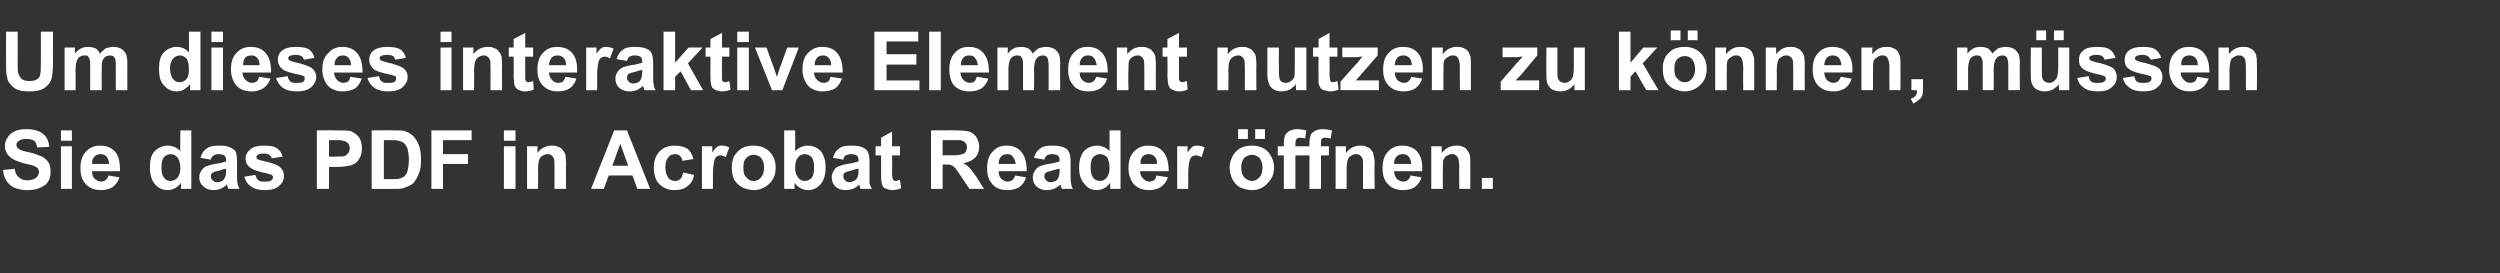
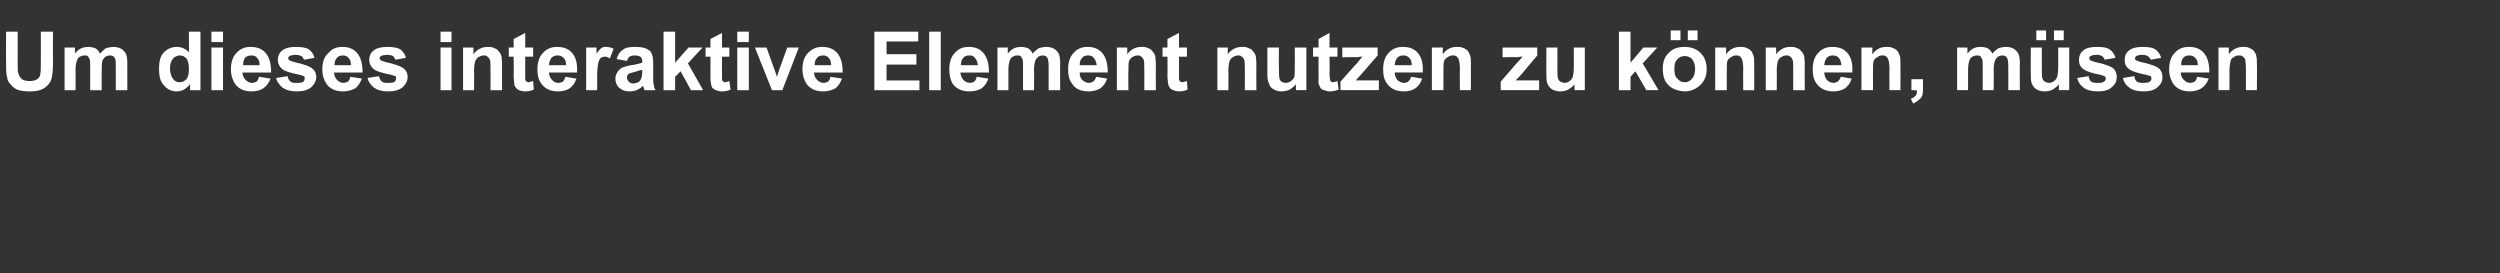
<svg xmlns="http://www.w3.org/2000/svg" version="1.1" width="410.3px" height="44.8px" viewBox="0 -5 410.3 44.8" style="top:-5px">
  <rect x="0" y="-5" width="410.3" height="44.8" fill="#333333" stroke="none" />
  <desc>Um dieses interaktive Element nutzen zu k nnen, m ssen Sie das PDF in Acrobat Reader ffnen.</desc>
  <defs />
  <g id="Polygon42909">
-     <path d="m.5 22.9c0 0 1.9-.2 1.9-.2c.1.6.3 1.1.7 1.4c.3.3.8.5 1.4.5c.6 0 1.1-.2 1.4-.4c.3-.3.5-.6.5-1c0-.2-.1-.4-.2-.6c-.1-.1-.4-.3-.7-.4c-.2-.1-.8-.2-1.6-.4c-1-.3-1.8-.6-2.2-1c-.6-.5-.9-1.1-.9-1.9c0-.5.2-1 .5-1.4c.2-.4.6-.7 1.2-1c.5-.2 1.1-.3 1.9-.3c1.2 0 2.1.3 2.7.8c.6.5.9 1.2 1 2.1c0 0-2 .1-2 .1c-.1-.5-.2-.8-.5-1.1c-.3-.2-.7-.3-1.3-.3c-.5 0-1 .1-1.3.4c-.2.1-.3.3-.3.6c0 .2.1.4.3.6c.2.2.8.4 1.8.6c.9.2 1.6.5 2.1.7c.4.2.8.6 1.1 1c.2.4.3.9.3 1.5c0 .6-.1 1.1-.4 1.6c-.3.5-.8.8-1.3 1c-.6.3-1.3.4-2.1.4c-1.2 0-2.2-.3-2.8-.8c-.7-.6-1.1-1.4-1.2-2.5zm9.5-4.8l0-1.7l1.8 0l0 1.7l-1.8 0zm0 7.9l0-7l1.8 0l0 7l-1.8 0zm7.8-2.2c0 0 1.8.3 1.8.3c-.2.7-.6 1.2-1.1 1.6c-.5.3-1.2.5-1.9.5c-1.2 0-2.1-.4-2.7-1.2c-.5-.6-.7-1.4-.7-2.4c0-1.2.3-2.1.9-2.7c.6-.7 1.4-1 2.3-1c1 0 1.9.3 2.5 1c.6.7.8 1.7.8 3.2c0 0-4.6 0-4.6 0c0 .5.1.9.4 1.2c.3.3.7.5 1.1.5c.3 0 .5-.1.7-.2c.2-.2.4-.4.5-.8zm.1-1.9c0-.5-.2-.9-.4-1.2c-.3-.3-.6-.4-1-.4c-.4 0-.7.1-1 .4c-.3.3-.4.7-.4 1.2c0 0 2.8 0 2.8 0zm13.5 4.1l-1.7 0c0 0-.02-1 0-1c-.3.4-.6.7-1 .9c-.4.2-.8.3-1.2.3c-.8 0-1.5-.3-2.1-1c-.5-.6-.8-1.5-.8-2.7c0-1.2.2-2.1.8-2.7c.6-.6 1.3-.9 2.1-.9c.8 0 1.5.3 2.1.9c-.05.05 0-3.4 0-3.4l1.8 0l0 9.6zm-4.9-3.6c0 .7.1 1.3.3 1.6c.3.5.7.7 1.2.7c.4 0 .8-.2 1.1-.5c.3-.4.5-.9.5-1.6c0-.8-.2-1.4-.5-1.8c-.3-.3-.6-.5-1.1-.5c-.4 0-.8.2-1.1.5c-.3.4-.4.9-.4 1.6zm8.1-1.2c0 0-1.7-.3-1.7-.3c.2-.7.5-1.2 1-1.5c.5-.4 1.2-.5 2.1-.5c.8 0 1.4.1 1.8.3c.4.2.7.4.9.7c.1.3.2.9.2 1.7c0 0 0 2.1 0 2.1c0 .6 0 1.1.1 1.4c0 .3.2.6.3.9c0 0-1.8 0-1.8 0c-.1-.1-.1-.3-.2-.5c0-.1 0-.2-.1-.2c-.3.3-.6.5-1 .7c-.3.1-.7.2-1.1.2c-.8 0-1.3-.2-1.7-.6c-.5-.4-.7-.9-.7-1.5c0-.4.1-.7.3-1c.2-.4.5-.6.8-.8c.4-.1.9-.3 1.5-.4c.9-.1 1.5-.3 1.8-.4c0 0 0-.2 0-.2c0-.4-.1-.6-.3-.8c-.1-.1-.5-.2-1-.2c-.3 0-.6.1-.7.2c-.2.1-.4.3-.5.7zm2.5 1.5c-.2 0-.6.1-1.1.3c-.5.1-.9.2-1 .3c-.3.1-.4.4-.4.6c0 .3.1.5.3.7c.2.2.4.3.7.3c.4 0 .7-.1 1-.3c.2-.2.3-.4.4-.7c.1-.1.1-.4.1-.9c0 0 0-.3 0-.3zm3 1.3c0 0 1.8-.3 1.8-.3c.1.4.3.7.5.9c.3.2.6.2 1 .2c.5 0 .9 0 1.1-.2c.2-.1.3-.3.3-.5c0-.2-.1-.3-.2-.4c-.1 0-.3-.1-.6-.2c-1.5-.3-2.4-.6-2.8-.9c-.6-.4-.9-.9-.9-1.6c0-.6.3-1.1.8-1.5c.4-.4 1.2-.6 2.2-.6c.9 0 1.7.1 2.1.4c.5.3.8.8 1 1.4c0 0-1.8.3-1.8.3c0-.2-.2-.4-.4-.6c-.2-.1-.5-.2-.9-.2c-.5 0-.8.1-1 .2c-.2.1-.2.2-.2.4c0 .1 0 .2.1.3c.2.1.8.3 1.8.5c1 .3 1.7.5 2 .9c.4.3.6.8.6 1.3c0 .7-.2 1.2-.8 1.7c-.5.5-1.3.7-2.4.7c-.9 0-1.7-.2-2.2-.6c-.6-.4-.9-.9-1.1-1.6zm11.9 2l0-9.6c0 0 3.14-.04 3.1 0c1.2 0 2 0 2.4.1c.5.2 1 .5 1.4 1c.3.4.5 1.1.5 1.8c0 .6-.1 1.1-.3 1.5c-.2.4-.5.8-.8 1c-.4.2-.7.4-1 .4c-.5.1-1.2.2-2.1.2c.03-.02-1.2 0-1.2 0l0 3.6l-2 0zm2-8l0 2.7c0 0 1.03.04 1 0c.8 0 1.3 0 1.6-.1c.2-.1.4-.3.6-.5c.1-.2.2-.5.2-.7c0-.4-.1-.7-.3-.9c-.2-.2-.5-.4-.8-.4c-.2-.1-.7-.1-1.4-.1c0 0-.9 0-.9 0zm7-1.6c0 0 3.57-.04 3.6 0c.8 0 1.4 0 1.8.1c.6.2 1.1.5 1.5.9c.4.5.7 1 .9 1.6c.2.6.3 1.4.3 2.3c0 .8-.1 1.5-.3 2c-.2.7-.6 1.3-1 1.8c-.4.3-.8.5-1.4.7c-.4.2-1 .2-1.7.2c-.02.03-3.7 0-3.7 0l0-9.6zm2 1.6l0 6.4c0 0 1.42 0 1.4 0c.6 0 1 0 1.2-.1c.3-.1.6-.2.8-.4c.2-.2.4-.5.5-.9c.1-.5.2-1 .2-1.8c0-.7-.1-1.3-.2-1.7c-.1-.4-.3-.7-.6-1c-.2-.2-.5-.3-.9-.4c-.2-.1-.8-.1-1.6-.1c.03 0-.8 0-.8 0zm7.8 8l0-9.6l6.6 0l0 1.6l-4.7 0l0 2.3l4.1 0l0 1.6l-4.1 0l0 4.1l-1.9 0zm11.9-7.9l0-1.7l1.9 0l0 1.7l-1.9 0zm0 7.9l0-7l1.9 0l0 7l-1.9 0zm10.2 0l-1.9 0c0 0 .01-3.54 0-3.5c0-.8 0-1.3-.1-1.5c-.1-.2-.2-.4-.4-.5c-.2-.2-.4-.2-.6-.2c-.4 0-.6.1-.9.3c-.3.1-.4.4-.5.6c-.1.3-.2.9-.2 1.7c.04-.04 0 3.1 0 3.1l-1.8 0l0-7l1.7 0c0 0 0 1.06 0 1.1c.6-.8 1.4-1.2 2.3-1.2c.4 0 .8 0 1.1.2c.4.1.6.3.8.6c.2.2.3.4.4.7c0 .3.1.7.1 1.3c-.03-.02 0 4.3 0 4.3zm13.8 0l-2.1 0l-.8-2.2l-3.9 0l-.8 2.2l-2.1 0l3.8-9.6l2.1 0l3.8 9.6zm-3.6-3.8l-1.3-3.6l-1.3 3.6l2.6 0zm10.7-1.1c0 0-1.8.3-1.8.3c0-.3-.2-.6-.4-.8c-.2-.2-.5-.3-.8-.3c-.5 0-.9.2-1.1.5c-.3.3-.5.9-.5 1.6c0 .8.2 1.4.5 1.8c.2.3.6.5 1.1.5c.3 0 .6-.1.8-.3c.3-.2.4-.6.5-1.1c0 0 1.8.4 1.8.4c-.1.8-.5 1.4-1 1.8c-.6.5-1.3.7-2.2.7c-1 0-1.8-.3-2.5-1c-.6-.6-.9-1.5-.9-2.7c0-1.1.3-2 1-2.7c.6-.6 1.4-.9 2.4-.9c.9 0 1.6.2 2.1.5c.5.4.8.9 1 1.7zm3.2 4.9l-1.8 0l0-7l1.7 0c0 0-.01 1.02 0 1c.3-.4.6-.8.8-.9c.2-.2.5-.2.8-.2c.4 0 .8.1 1.2.3c0 0-.6 1.6-.6 1.6c-.3-.2-.6-.3-.8-.3c-.3 0-.5.1-.7.2c-.2.2-.3.4-.4.8c-.1.4-.2 1.2-.2 2.4c.02-.03 0 2.1 0 2.1zm3.1-3.6c0-.6.1-1.2.4-1.8c.3-.5.8-1 1.3-1.3c.6-.3 1.2-.4 1.9-.4c1 0 1.9.3 2.6 1c.7.7 1 1.6 1 2.6c0 1.1-.3 1.9-1 2.6c-.7.7-1.6 1.1-2.6 1.1c-.6 0-1.3-.2-1.8-.4c-.6-.3-1.1-.8-1.4-1.3c-.3-.6-.4-1.3-.4-2.1zm1.9.1c0 .7.1 1.3.5 1.6c.3.4.7.6 1.2.6c.5 0 .9-.2 1.2-.6c.3-.3.5-.9.5-1.6c0-.7-.2-1.2-.5-1.6c-.3-.3-.7-.5-1.2-.5c-.5 0-.9.2-1.2.5c-.4.4-.5.9-.5 1.6zm6.7 3.5l0-9.6l1.8 0c0 0 .02 3.45 0 3.4c.6-.6 1.3-.9 2.1-.9c.8 0 1.5.3 2.1.9c.5.6.8 1.5.8 2.7c0 1.2-.3 2.1-.8 2.7c-.6.7-1.3 1-2.1 1c-.4 0-.8-.1-1.2-.3c-.4-.2-.7-.5-1-.9c-.01 0 0 1 0 1l-1.7 0zm1.8-3.6c0 .7.1 1.2.4 1.6c.3.5.7.7 1.2.7c.4 0 .8-.2 1.1-.5c.3-.4.4-.9.4-1.7c0-.8-.1-1.3-.4-1.7c-.3-.3-.7-.5-1.1-.5c-.5 0-.9.2-1.1.5c-.3.3-.5.9-.5 1.6zm7.9-1.2c0 0-1.7-.3-1.7-.3c.2-.7.5-1.2 1-1.5c.4-.4 1.1-.5 2-.5c.9 0 1.5.1 1.9.3c.4.2.7.4.8.7c.2.3.3.9.3 1.7c0 0 0 2.1 0 2.1c0 .6 0 1.1 0 1.4c.1.3.2.6.4.9c0 0-1.9 0-1.9 0c0-.1-.1-.3-.1-.5c-.1-.1-.1-.2-.1-.2c-.3.3-.6.5-1 .7c-.4.1-.8.2-1.2.2c-.7 0-1.3-.2-1.7-.6c-.4-.4-.6-.9-.6-1.5c0-.4.1-.7.3-1c.2-.4.4-.6.8-.8c.3-.1.8-.3 1.5-.4c.8-.1 1.4-.3 1.8-.4c0 0 0-.2 0-.2c0-.4-.1-.6-.3-.8c-.2-.1-.5-.2-1-.2c-.3 0-.6.1-.8.2c-.2.1-.3.3-.4.7zm2.5 1.5c-.3 0-.7.1-1.2.3c-.5.1-.8.2-1 .3c-.2.1-.3.4-.3.6c0 .3.1.5.3.7c.1.2.4.3.7.3c.3 0 .6-.1.9-.3c.3-.2.4-.4.5-.7c0-.1.1-.4.1-.9c0 0 0-.3 0-.3zm6.8-3.7l0 1.5l-1.3 0c0 0 .05 2.83 0 2.8c0 .6.1.9.1 1c0 .1.1.2.2.3c0 0 .1.1.3.1c.1 0 .4-.1.7-.2c0 0 .2 1.4.2 1.4c-.5.2-1 .3-1.5.3c-.3 0-.6-.1-.9-.2c-.3-.1-.5-.2-.6-.4c-.1-.2-.2-.4-.2-.7c-.1-.3-.1-.7-.1-1.3c-.01-.04 0-3.1 0-3.1l-.9 0l0-1.5l.9 0l0-1.4l1.8-1l0 2.4l1.3 0zm5.1 7l0-9.6c0 0 4.08-.04 4.1 0c1 0 1.8.1 2.2.2c.5.2.9.5 1.2 1c.2.4.4.9.4 1.5c0 .7-.2 1.3-.7 1.8c-.4.4-1 .7-1.9.9c.4.2.8.5 1.1.8c.2.3.6.8 1.1 1.5c-.02.04 1.2 1.9 1.2 1.9l-2.4 0c0 0-1.38-2.07-1.4-2.1c-.5-.7-.8-1.2-1-1.4c-.2-.2-.4-.3-.6-.4c-.2-.1-.5-.1-1-.1c.02-.01-.4 0-.4 0l0 4l-1.9 0zm1.9-5.5c0 0 1.47-.05 1.5 0c.9 0 1.5-.1 1.7-.2c.3 0 .4-.2.6-.4c.1-.2.2-.4.2-.7c0-.3-.1-.6-.3-.8c-.2-.2-.4-.3-.7-.4c-.2 0-.7 0-1.5 0c.05 0-1.5 0-1.5 0l0 2.5zm11.9 3.3c0 0 1.8.3 1.8.3c-.2.7-.6 1.2-1.1 1.6c-.5.3-1.2.5-1.9.5c-1.3 0-2.2-.4-2.7-1.2c-.5-.6-.7-1.4-.7-2.4c0-1.2.3-2.1.9-2.7c.6-.7 1.3-1 2.3-1c1 0 1.8.3 2.4 1c.6.7.9 1.7.9 3.2c0 0-4.6 0-4.6 0c0 .5.1.9.4 1.2c.3.3.6.5 1.1.5c.3 0 .5-.1.7-.2c.2-.2.4-.4.5-.8zm.1-1.9c-.1-.5-.2-.9-.5-1.2c-.2-.3-.5-.4-.9-.4c-.4 0-.8.1-1 .4c-.3.3-.4.7-.4 1.2c0 0 2.8 0 2.8 0zm4.7-.7c0 0-1.7-.3-1.7-.3c.2-.7.5-1.2 1-1.5c.4-.4 1.1-.5 2-.5c.9 0 1.5.1 1.9.3c.4.2.7.4.8.7c.2.3.3.9.3 1.7c0 0 0 2.1 0 2.1c0 .6 0 1.1.1 1.4c0 .3.1.6.3.9c0 0-1.8 0-1.8 0c-.1-.1-.1-.3-.2-.5c0-.1-.1-.2-.1-.2c-.3.3-.6.5-1 .7c-.4.1-.7.2-1.2.2c-.7 0-1.2-.2-1.7-.6c-.4-.4-.6-.9-.6-1.5c0-.4.1-.7.3-1c.2-.4.5-.6.8-.8c.3-.1.8-.3 1.5-.4c.8-.1 1.4-.3 1.8-.4c0 0 0-.2 0-.2c0-.4-.1-.6-.3-.8c-.2-.1-.5-.2-1-.2c-.3 0-.6.1-.8.2c-.1.1-.3.3-.4.7zm2.5 1.5c-.3 0-.6.1-1.2.3c-.5.1-.8.2-1 .3c-.2.1-.3.4-.3.6c0 .3.1.5.3.7c.2.2.4.3.7.3c.3 0 .7-.1 1-.3c.2-.2.3-.4.4-.7c0-.1.1-.4.1-.9c0 0 0-.3 0-.3zm10 3.3l-1.7 0c0 0 .02-1 0-1c-.3.4-.6.7-1 .9c-.4.2-.8.3-1.2.3c-.8 0-1.5-.3-2-1c-.6-.6-.9-1.5-.9-2.7c0-1.2.3-2.1.8-2.7c.6-.6 1.3-.9 2.2-.9c.7 0 1.4.3 2 .9c-.01.05 0-3.4 0-3.4l1.8 0l0 9.6zm-4.9-3.6c0 .7.1 1.3.3 1.6c.3.5.7.7 1.3.7c.4 0 .7-.2 1-.5c.3-.4.5-.9.5-1.6c0-.8-.2-1.4-.4-1.8c-.3-.3-.7-.5-1.2-.5c-.4 0-.8.2-1.1.5c-.3.4-.4.9-.4 1.6zm10.8 1.4c0 0 1.9.3 1.9.3c-.3.7-.6 1.2-1.2 1.6c-.5.3-1.1.5-1.9.5c-1.2 0-2.1-.4-2.7-1.2c-.4-.6-.7-1.4-.7-2.4c0-1.2.3-2.1.9-2.7c.6-.7 1.4-1 2.3-1c1.1 0 1.9.3 2.5 1c.6.7.9 1.7.9 3.2c0 0-4.7 0-4.7 0c0 .5.2.9.5 1.2c.3.3.6.5 1 .5c.3 0 .6-.1.8-.2c.2-.2.3-.4.4-.8zm.1-1.9c0-.5-.1-.9-.4-1.2c-.3-.3-.6-.4-1-.4c-.4 0-.7.1-1 .4c-.2.3-.4.7-.3 1.2c0 0 2.7 0 2.7 0zm5.1 4.1l-1.8 0l0-7l1.7 0c0 0 .01 1.02 0 1c.3-.4.6-.8.8-.9c.2-.2.5-.2.8-.2c.4 0 .8.1 1.2.3c0 0-.5 1.6-.5 1.6c-.4-.2-.6-.3-.9-.3c-.3 0-.5.1-.7.2c-.2.2-.3.4-.4.8c-.1.4-.2 1.2-.2 2.4c.04-.03 0 2.1 0 2.1zm6.8-3.6c0-.6.2-1.2.5-1.8c.3-.5.7-1 1.3-1.3c.5-.3 1.2-.4 1.9-.4c1 0 1.9.3 2.6 1c.6.7 1 1.6 1 2.6c0 1.1-.4 1.9-1.1 2.6c-.6.7-1.5 1.1-2.5 1.1c-.7 0-1.3-.2-1.9-.4c-.6-.3-1-.8-1.3-1.3c-.3-.6-.5-1.3-.5-2.1zm1.9.1c0 .7.2 1.3.5 1.6c.4.4.8.6 1.3.6c.4 0 .8-.2 1.2-.6c.3-.3.5-.9.5-1.6c0-.7-.2-1.2-.5-1.6c-.4-.3-.8-.5-1.2-.5c-.5 0-.9.2-1.3.5c-.3.4-.5.9-.5 1.6zm-.5-4.7l0-1.6l1.6 0l0 1.6l-1.6 0zm2.8 0l0-1.6l1.6 0l0 1.6l-1.6 0zm3.7 1.2l1 0c0 0 .04-.5 0-.5c0-.6.1-1 .2-1.3c.2-.3.4-.5.7-.7c.4-.2.8-.3 1.3-.3c.5 0 1 .1 1.5.2c0 0-.2 1.3-.2 1.3c-.3 0-.6-.1-.9-.1c-.2 0-.4.1-.5.2c-.1.1-.2.4-.2.7c-.01.03 0 .5 0 .5l2.3 0c0 0 .01-.5 0-.5c0-.6.1-1 .2-1.3c.1-.3.3-.5.7-.7c.3-.2.7-.3 1.3-.3c.5 0 1 .1 1.5.2c0 0-.2 1.3-.2 1.3c-.3 0-.6-.1-.9-.1c-.3 0-.5.1-.6.2c-.1.1-.1.4-.1.7c-.04.03 0 .5 0 .5l1.3 0l0 1.5l-1.3 0l0 5.5l-1.9 0l0-5.5l-2.3 0l0 5.5l-1.9 0l0-5.5l-1 0l0-1.5zm15.9 7l-1.9 0c0 0 0-3.54 0-3.5c0-.8 0-1.3-.1-1.5c-.1-.2-.2-.4-.4-.5c-.2-.2-.4-.2-.6-.2c-.4 0-.7.1-.9.3c-.3.1-.4.4-.5.6c-.1.3-.2.9-.2 1.7c.02-.04 0 3.1 0 3.1l-1.8 0l0-7l1.7 0c0 0-.01 1.06 0 1.1c.6-.8 1.4-1.2 2.3-1.2c.4 0 .8 0 1.1.2c.4.1.6.3.8.6c.2.2.3.4.3.7c.1.3.2.7.2 1.3c-.05-.02 0 4.3 0 4.3zm5.9-2.2c0 0 1.8.3 1.8.3c-.2.7-.6 1.2-1.1 1.6c-.5.3-1.1.5-1.9.5c-1.2 0-2.1-.4-2.7-1.2c-.5-.6-.7-1.4-.7-2.4c0-1.2.3-2.1.9-2.7c.6-.7 1.4-1 2.3-1c1 0 1.9.3 2.5 1c.6.7.9 1.7.8 3.2c0 0-4.6 0-4.6 0c0 .5.2.9.4 1.2c.3.3.7.5 1.1.5c.3 0 .5-.1.7-.2c.2-.2.4-.4.5-.8zm.1-1.9c0-.5-.2-.9-.4-1.2c-.3-.3-.6-.4-1-.4c-.4 0-.7.1-1 .4c-.3.3-.4.7-.4 1.2c0 0 2.8 0 2.8 0zm9.7 4.1l-1.8 0c0 0-.05-3.54 0-3.5c0-.8-.1-1.3-.2-1.5c0-.2-.2-.4-.4-.5c-.1-.2-.3-.2-.6-.2c-.3 0-.6.1-.9.3c-.2.1-.4.4-.5.6c-.1.3-.1.9-.1 1.7c-.02-.04 0 3.1 0 3.1l-1.9 0l0-7l1.7 0c0 0 .05 1.06 0 1.1c.7-.8 1.4-1.2 2.4-1.2c.4 0 .7 0 1.1.2c.3.1.6.3.7.6c.2.2.3.4.4.7c.1.3.1.7.1 1.3c.01-.02 0 4.3 0 4.3zm1.9 0l0-1.8l1.8 0l0 1.8l-1.8 0z" stroke="none" fill="#fff" />
-   </g>
+     </g>
  <g id="Polygon42908">
    <path d="m1 .2l1.9 0c0 0 .02 5.2 0 5.2c0 .8 0 1.4.1 1.6c.1.4.3.7.6 1c.3.2.7.3 1.3.3c.5 0 .9-.1 1.2-.3c.3-.2.5-.5.5-.8c.1-.4.1-.9.1-1.7c.02.01 0-5.3 0-5.3l2 0c0 0-.03 5.04 0 5c0 1.2-.1 2-.2 2.5c-.1.5-.3.9-.6 1.2c-.3.3-.6.6-1.1.8c-.5.2-1.1.3-1.9.3c-.9 0-1.6-.1-2.1-.3c-.4-.2-.8-.5-1.1-.9c-.3-.3-.5-.7-.5-1c-.2-.6-.2-1.4-.2-2.5c-.03.02 0-5.1 0-5.1zm9.6 2.6l1.7 0c0 0-.01.98 0 1c.6-.8 1.3-1.1 2.2-1.1c.4 0 .8.1 1.1.2c.4.2.6.5.8.9c.4-.4.7-.7 1-.9c.4-.1.8-.2 1.2-.2c.5 0 .9.1 1.3.3c.3.2.6.5.8.9c.1.3.2.8.2 1.5c-.02-.05 0 4.4 0 4.4l-1.9 0c0 0 .02-3.97 0-4c0-.7 0-1.1-.2-1.3c-.1-.3-.4-.4-.8-.4c-.2 0-.5.1-.7.2c-.2.2-.4.4-.5.7c-.1.3-.1.8-.1 1.5c-.04-.03 0 3.3 0 3.3l-1.9 0c0 0 .01-3.81 0-3.8c0-.7 0-1.1-.1-1.3c-.1-.2-.2-.4-.3-.5c-.1-.1-.3-.1-.6-.1c-.2 0-.5.1-.7.2c-.3.2-.4.4-.5.7c-.1.3-.2.8-.2 1.4c.03.03 0 3.4 0 3.4l-1.8 0l0-7zm22.3 7l-1.7 0c0 0-.03-1 0-1c-.3.4-.7.7-1 .9c-.4.2-.8.3-1.2.3c-.8 0-1.5-.3-2.1-1c-.6-.6-.8-1.5-.8-2.7c0-1.2.2-2.1.8-2.7c.6-.6 1.3-.9 2.1-.9c.8 0 1.5.3 2 .9c.04.05 0-3.4 0-3.4l1.9 0l0 9.6zm-5-3.6c0 .7.2 1.3.4 1.6c.3.5.7.7 1.2.7c.4 0 .8-.2 1.1-.5c.3-.4.4-.9.4-1.6c0-.8-.1-1.4-.4-1.8c-.3-.3-.6-.5-1.1-.5c-.4 0-.8.2-1.1.5c-.3.4-.5.9-.5 1.6zm6.8-4.3l0-1.7l1.9 0l0 1.7l-1.9 0zm0 7.9l0-7l1.9 0l0 7l-1.9 0zm7.8-2.2c0 0 1.9.3 1.9.3c-.3.7-.6 1.2-1.2 1.6c-.5.3-1.1.5-1.9.5c-1.2 0-2.1-.4-2.7-1.2c-.4-.6-.7-1.4-.7-2.4c0-1.2.3-2.1.9-2.7c.6-.7 1.4-1 2.3-1c1.1 0 1.9.3 2.5 1c.6.7.9 1.7.9 3.2c0 0-4.7 0-4.7 0c0 .5.2.9.5 1.2c.3.3.6.5 1 .5c.3 0 .6-.1.8-.2c.2-.2.3-.4.4-.8zm.1-1.9c0-.5-.1-.9-.4-1.2c-.2-.3-.6-.4-.9-.4c-.5 0-.8.1-1.1.4c-.2.3-.3.7-.3 1.2c0 0 2.7 0 2.7 0zm2.7 2.1c0 0 1.9-.3 1.9-.3c.1.4.2.7.5.9c.2.2.5.2 1 .2c.5 0 .8 0 1.1-.2c.1-.1.2-.3.2-.5c0-.2 0-.3-.1-.4c-.1 0-.3-.1-.6-.2c-1.5-.3-2.5-.6-2.9-.9c-.5-.4-.8-.9-.8-1.6c0-.6.2-1.1.7-1.5c.5-.4 1.2-.6 2.2-.6c1 0 1.7.1 2.2.4c.4.3.8.8.9 1.4c0 0-1.7.3-1.7.3c-.1-.2-.2-.4-.4-.6c-.3-.1-.6-.2-.9-.2c-.5 0-.9.1-1.1.2c-.1.1-.2.2-.2.4c0 .1.1.2.2.3c.2.1.7.3 1.7.5c1 .3 1.7.5 2.1.9c.4.3.6.8.6 1.3c0 .7-.3 1.2-.8 1.7c-.6.5-1.4.7-2.4.7c-1 0-1.7-.2-2.3-.6c-.5-.4-.9-.9-1.1-1.6zm12.2-.2c0 0 1.9.3 1.9.3c-.3.7-.6 1.2-1.1 1.6c-.6.3-1.2.5-2 .5c-1.2 0-2.1-.4-2.7-1.2c-.4-.6-.7-1.4-.7-2.4c0-1.2.3-2.1 1-2.7c.6-.7 1.3-1 2.3-1c1 0 1.8.3 2.4 1c.6.7.9 1.7.9 3.2c0 0-4.7 0-4.7 0c.1.5.2.9.5 1.2c.3.3.6.5 1.1.5c.2 0 .5-.1.7-.2c.2-.2.3-.4.4-.8zm.1-1.9c0-.5-.1-.9-.4-1.2c-.2-.3-.6-.4-.9-.4c-.4 0-.8.1-1 .4c-.3.3-.4.7-.4 1.2c0 0 2.7 0 2.7 0zm2.7 2.1c0 0 1.9-.3 1.9-.3c.1.4.2.7.5.9c.2.2.6.2 1 .2c.5 0 .8 0 1.1-.2c.1-.1.2-.3.2-.5c0-.2 0-.3-.1-.4c-.1 0-.3-.1-.6-.2c-1.5-.3-2.5-.6-2.9-.9c-.5-.4-.8-.9-.8-1.6c0-.6.2-1.1.7-1.5c.5-.4 1.2-.6 2.2-.6c1 0 1.7.1 2.2.4c.4.3.8.8.9 1.4c0 0-1.7.3-1.7.3c-.1-.2-.2-.4-.4-.6c-.2-.1-.5-.2-.9-.2c-.5 0-.9.1-1.1.2c-.1.1-.2.2-.2.4c0 .1.1.2.2.3c.2.1.7.3 1.7.5c1 .3 1.7.5 2.1.9c.4.3.6.8.6 1.3c0 .7-.3 1.2-.8 1.7c-.6.5-1.4.7-2.4.7c-1 0-1.7-.2-2.3-.6c-.5-.4-.9-.9-1.1-1.6zm12-5.9l0-1.7l1.8 0l0 1.7l-1.8 0zm0 7.9l0-7l1.8 0l0 7l-1.8 0zm10.1 0l-1.9 0c0 0 .02-3.54 0-3.5c0-.8 0-1.3-.1-1.5c-.1-.2-.2-.4-.4-.5c-.2-.2-.4-.2-.6-.2c-.3 0-.6.1-.9.3c-.2.1-.4.4-.5.6c-.1.3-.2.9-.2 1.7c.04-.04 0 3.1 0 3.1l-1.8 0l0-7l1.7 0c0 0 .01 1.06 0 1.1c.6-.8 1.4-1.2 2.3-1.2c.4 0 .8 0 1.1.2c.4.1.6.3.8.6c.2.2.3.4.4.7c0 .3.1.7.1 1.3c-.03-.02 0 4.3 0 4.3zm5.1-7l0 1.5l-1.3 0c0 0-.01 2.83 0 2.8c0 .6 0 .9 0 1c.1.1.1.2.2.3c.1 0 .2.1.3.1c.2 0 .4-.1.8-.2c0 0 .1 1.4.1 1.4c-.4.2-.9.3-1.5.3c-.3 0-.6-.1-.9-.2c-.2-.1-.4-.2-.5-.4c-.2-.2-.3-.4-.3-.7c0-.3-.1-.7-.1-1.3c.04-.04 0-3.1 0-3.1l-.8 0l0-1.5l.8 0l0-1.4l1.9-1l0 2.4l1.3 0zm5.3 4.8c0 0 1.8.3 1.8.3c-.2.7-.6 1.2-1.1 1.6c-.5.3-1.1.5-1.9.5c-1.2 0-2.1-.4-2.7-1.2c-.5-.6-.7-1.4-.7-2.4c0-1.2.3-2.1.9-2.7c.6-.7 1.4-1 2.3-1c1.1 0 1.9.3 2.5 1c.6.7.9 1.7.8 3.2c0 0-4.6 0-4.6 0c0 .5.2.9.5 1.2c.2.3.6.5 1 .5c.3 0 .6-.1.8-.2c.1-.2.3-.4.4-.8zm.1-1.9c0-.5-.1-.9-.4-1.2c-.3-.3-.6-.4-1-.4c-.4 0-.7.1-1 .4c-.2.3-.4.7-.4 1.2c0 0 2.8 0 2.8 0zm5.1 4.1l-1.8 0l0-7l1.7 0c0 0-.01 1.02 0 1c.3-.4.6-.8.8-.9c.2-.2.5-.2.8-.2c.4 0 .8.1 1.2.3c0 0-.6 1.6-.6 1.6c-.3-.2-.6-.3-.8-.3c-.3 0-.5.1-.7.2c-.2.2-.3.4-.4.8c-.1.4-.2 1.2-.2 2.4c.03-.03 0 2.1 0 2.1zm4.9-4.8c0 0-1.7-.3-1.7-.3c.2-.7.5-1.2 1-1.5c.4-.4 1.1-.5 2-.5c.9 0 1.5.1 1.9.3c.4.2.7.4.8.7c.2.3.3.9.3 1.7c0 0 0 2.1 0 2.1c0 .6 0 1.1.1 1.4c0 .3.1.6.3.9c0 0-1.8 0-1.8 0c-.1-.1-.1-.3-.2-.5c0-.1-.1-.2-.1-.2c-.3.3-.6.5-1 .7c-.4.1-.7.2-1.2.2c-.7 0-1.2-.2-1.7-.6c-.4-.4-.6-.9-.6-1.5c0-.4.1-.7.3-1c.2-.4.5-.6.8-.8c.3-.1.8-.3 1.5-.4c.8-.1 1.4-.3 1.8-.4c0 0 0-.2 0-.2c0-.4-.1-.6-.3-.8c-.2-.1-.5-.2-1-.2c-.3 0-.6.1-.8.2c-.1.1-.3.3-.4.7zm2.5 1.5c-.3 0-.6.1-1.2.3c-.5.1-.8.2-1 .3c-.2.1-.3.4-.3.6c0 .3.1.5.3.7c.2.2.4.3.7.3c.3 0 .7-.1 1-.3c.2-.2.3-.4.4-.7c0-.1.1-.4.1-.9c0 0 0-.3 0-.3zm3.5 3.3l0-9.6l1.9 0l0 5.1l2.2-2.5l2.3 0l-2.4 2.6l2.5 4.4l-2 0l-1.7-3.1l-.9.9l0 2.2l-1.9 0zm10.8-7l0 1.5l-1.2 0c0 0-.03 2.83 0 2.8c0 .6 0 .9 0 1c0 .1.1.2.2.3c.1 0 .2.1.3.1c.2 0 .4-.1.7-.2c0 0 .2 1.4.2 1.4c-.4.2-.9.3-1.5.3c-.3 0-.6-.1-.9-.2c-.2-.1-.4-.2-.6-.4c-.1-.2-.2-.4-.2-.7c-.1-.3-.1-.7-.1-1.3c.01-.04 0-3.1 0-3.1l-.8 0l0-1.5l.8 0l0-1.4l1.9-1l0 2.4l1.2 0zm1.3-.9l0-1.7l1.9 0l0 1.7l-1.9 0zm0 7.9l0-7l1.9 0l0 7l-1.9 0zm5.7 0l-2.8-7l1.9 0l1.3 3.6c0 0 .42 1.19.4 1.2c.1-.3.2-.5.2-.6c.1-.2.1-.4.2-.6c.01 0 1.3-3.6 1.3-3.6l1.9 0l-2.7 7l-1.7 0zm9.6-2.2c0 0 1.9.3 1.9.3c-.3.7-.6 1.2-1.1 1.6c-.6.3-1.2.5-2 .5c-1.2 0-2.1-.4-2.7-1.2c-.4-.6-.7-1.4-.7-2.4c0-1.2.3-2.1.9-2.7c.7-.7 1.4-1 2.3-1c1.1 0 1.9.3 2.5 1c.6.7.9 1.7.9 3.2c0 0-4.7 0-4.7 0c0 .5.2.9.5 1.2c.3.3.6.5 1.1.5c.2 0 .5-.1.7-.2c.2-.2.3-.4.4-.8zm.1-1.9c0-.5-.1-.9-.4-1.2c-.2-.3-.6-.4-.9-.4c-.4 0-.8.1-1 .4c-.3.3-.4.7-.4 1.2c0 0 2.7 0 2.7 0zm7.1 4.1l0-9.6l7.2 0l0 1.6l-5.2 0l0 2.1l4.9 0l0 1.7l-4.9 0l0 2.6l5.4 0l0 1.6l-7.4 0zm9 0l0-9.6l1.9 0l0 9.6l-1.9 0zm7.8-2.2c0 0 1.9.3 1.9.3c-.2.7-.6 1.2-1.1 1.6c-.5.3-1.2.5-2 .5c-1.2 0-2.1-.4-2.7-1.2c-.4-.6-.6-1.4-.6-2.4c0-1.2.3-2.1.9-2.7c.6-.7 1.3-1 2.3-1c1 0 1.8.3 2.4 1c.6.7.9 1.7.9 3.2c0 0-4.7 0-4.7 0c.1.5.2.9.5 1.2c.3.3.6.5 1.1.5c.3 0 .5-.1.7-.2c.2-.2.3-.4.4-.8zm.2-1.9c-.1-.5-.2-.9-.5-1.2c-.2-.3-.5-.4-.9-.4c-.4 0-.8.1-1 .4c-.3.3-.4.7-.4 1.2c0 0 2.8 0 2.8 0zm3.2-2.9l1.7 0c0 0-.03.98 0 1c.6-.8 1.3-1.1 2.2-1.1c.4 0 .8.1 1.1.2c.3.2.6.5.8.9c.3-.4.7-.7 1-.9c.4-.1.8-.2 1.2-.2c.5 0 .9.1 1.3.3c.3.2.6.5.8.9c.1.3.2.8.2 1.5c-.04-.05 0 4.4 0 4.4l-1.9 0c0 0 .01-3.97 0-4c0-.7-.1-1.1-.2-1.3c-.2-.3-.4-.4-.8-.4c-.2 0-.5.1-.7.2c-.2.2-.4.4-.5.7c-.1.3-.2.8-.2 1.5c.05-.03 0 3.3 0 3.3l-1.8 0c0 0-.01-3.81 0-3.8c0-.7 0-1.1-.1-1.3c-.1-.2-.2-.4-.3-.5c-.2-.1-.3-.1-.6-.1c-.3 0-.5.1-.7.2c-.3.2-.4.4-.5.7c-.1.3-.2.8-.2 1.4c.01.03 0 3.4 0 3.4l-1.8 0l0-7zm16.2 4.8c0 0 1.8.3 1.8.3c-.2.7-.6 1.2-1.1 1.6c-.5.3-1.2.5-1.9.5c-1.3 0-2.2-.4-2.7-1.2c-.5-.6-.7-1.4-.7-2.4c0-1.2.3-2.1.9-2.7c.6-.7 1.3-1 2.3-1c1 0 1.8.3 2.4 1c.6.7.9 1.7.9 3.2c0 0-4.6 0-4.6 0c0 .5.1.9.4 1.2c.3.3.7.5 1.1.5c.3 0 .5-.1.7-.2c.2-.2.4-.4.5-.8zm.1-1.9c-.1-.5-.2-.9-.5-1.2c-.2-.3-.5-.4-.9-.4c-.4 0-.8.1-1 .4c-.3.3-.4.7-.4 1.2c0 0 2.8 0 2.8 0zm9.7 4.1l-1.9 0c0 0 .03-3.54 0-3.5c0-.8 0-1.3-.1-1.5c-.1-.2-.2-.4-.4-.5c-.2-.2-.4-.2-.6-.2c-.3 0-.6.1-.9.3c-.2.1-.4.4-.5.6c-.1.3-.1.9-.1 1.7c-.05-.04 0 3.1 0 3.1l-1.9 0l0-7l1.7 0c0 0 .02 1.06 0 1.1c.6-.8 1.4-1.2 2.3-1.2c.4 0 .8 0 1.1.2c.4.1.6.3.8.6c.2.2.3.4.4.7c0 .3.1.7.1 1.3c-.02-.02 0 4.3 0 4.3zm5.1-7l0 1.5l-1.3 0c0 0 0 2.83 0 2.8c0 .6 0 .9 0 1c.1.1.1.2.2.3c.1 0 .2.1.3.1c.2 0 .4-.1.8-.2c0 0 .1 1.4.1 1.4c-.4.2-.9.3-1.4.3c-.4 0-.7-.1-.9-.2c-.3-.1-.5-.2-.6-.4c-.2-.2-.2-.4-.3-.7c0-.3-.1-.7-.1-1.3c.04-.04 0-3.1 0-3.1l-.8 0l0-1.5l.8 0l0-1.4l1.9-1l0 2.4l1.3 0zm11.4 7l-1.9 0c0 0 .02-3.54 0-3.5c0-.8 0-1.3-.1-1.5c-.1-.2-.2-.4-.4-.5c-.2-.2-.4-.2-.6-.2c-.3 0-.6.1-.9.3c-.2.1-.4.4-.5.6c-.1.3-.2.9-.2 1.7c.04-.04 0 3.1 0 3.1l-1.8 0l0-7l1.7 0c0 0 .01 1.06 0 1.1c.6-.8 1.4-1.2 2.3-1.2c.4 0 .8 0 1.1.2c.4.1.6.3.8.6c.2.2.3.4.4.7c0 .3.1.7.1 1.3c-.03-.02 0 4.3 0 4.3zm6.5 0c0 0-.04-1.02 0-1c-.3.4-.6.6-1 .9c-.5.2-.9.3-1.4.3c-.4 0-.9-.1-1.2-.3c-.4-.2-.7-.5-.8-.9c-.2-.4-.3-.9-.3-1.5c.01-.04 0-4.5 0-4.5l1.9 0c0 0-.04 3.24 0 3.2c0 1 0 1.6.1 1.9c0 .2.2.4.3.5c.2.1.4.2.7.2c.3 0 .6-.1.9-.3c.2-.2.4-.4.5-.6c.1-.3.1-.9.1-1.9c.03-.02 0-3 0-3l1.9 0l0 7l-1.7 0zm6.8-7l0 1.5l-1.3 0c0 0 .04 2.83 0 2.8c0 .6.1.9.1 1c0 .1.1.2.1.3c.1 0 .2.1.4.1c.1 0 .4-.1.7-.2c0 0 .2 1.4.2 1.4c-.5.2-1 .3-1.5.3c-.3 0-.6-.1-.9-.2c-.3-.1-.5-.2-.6-.4c-.1-.2-.2-.4-.3-.7c0-.3 0-.7 0-1.3c-.02-.04 0-3.1 0-3.1l-.9 0l0-1.5l.9 0l0-1.4l1.8-1l0 2.4l1.3 0zm.5 7l0-1.4c0 0 2.67-3.03 2.7-3c.4-.5.7-.9.9-1.1c-.2 0-.5 0-.8.1c-.02-.05-2.5 0-2.5 0l0-1.6l5.8 0l0 1.3l-2.7 3.1c0 0-.93 1.05-.9 1c.5 0 .8 0 .9 0c.03 0 2.9 0 2.9 0l0 1.6l-6.3 0zm11.6-2.2c0 0 1.8.3 1.8.3c-.2.7-.6 1.2-1.1 1.6c-.5.3-1.1.5-1.9.5c-1.2 0-2.1-.4-2.7-1.2c-.5-.6-.7-1.4-.7-2.4c0-1.2.3-2.1.9-2.7c.6-.7 1.4-1 2.3-1c1.1 0 1.9.3 2.5 1c.6.7.9 1.7.8 3.2c0 0-4.6 0-4.6 0c0 .5.2.9.4 1.2c.3.3.7.5 1.1.5c.3 0 .6-.1.7-.2c.2-.2.4-.4.5-.8zm.1-1.9c0-.5-.1-.9-.4-1.2c-.3-.3-.6-.4-1-.4c-.4 0-.7.1-1 .4c-.2.3-.4.7-.4 1.2c0 0 2.8 0 2.8 0zm9.7 4.1l-1.8 0c0 0-.03-3.54 0-3.5c0-.8-.1-1.3-.2-1.5c0-.2-.2-.4-.3-.5c-.2-.2-.4-.2-.7-.2c-.3 0-.6.1-.8.3c-.3.1-.5.4-.6.6c-.1.3-.1.9-.1 1.7c-.01-.04 0 3.1 0 3.1l-1.9 0l0-7l1.8 0c0 0-.04 1.06 0 1.1c.6-.8 1.3-1.2 2.3-1.2c.4 0 .7 0 1.1.2c.3.1.6.3.8.6c.1.2.2.4.3.7c.1.3.1.7.1 1.3c.02-.02 0 4.3 0 4.3zm4.9 0l0-1.4c0 0 2.63-3.03 2.6-3c.5-.5.8-.9 1-1.1c-.2 0-.5 0-.9.1c.03-.05-2.4 0-2.4 0l0-1.6l5.7 0l0 1.3l-2.6 3.1c0 0-.97 1.05-1 1c.5 0 .9 0 1 0c-.02 0 2.9 0 2.9 0l0 1.6l-6.3 0zm12.1 0c0 0 .01-1.02 0-1c-.2.4-.6.6-1 .9c-.4.2-.9.3-1.3.3c-.5 0-.9-.1-1.3-.3c-.4-.2-.6-.5-.8-.9c-.2-.4-.2-.9-.2-1.5c-.04-.04 0-4.5 0-4.5l1.8 0c0 0 .01 3.24 0 3.2c0 1 0 1.6.1 1.9c.1.2.2.4.4.5c.2.1.4.2.7.2c.3 0 .6-.1.8-.3c.3-.2.4-.4.5-.6c.1-.3.2-.9.2-1.9c-.03-.02 0-3 0-3l1.8 0l0 7l-1.7 0zm7.3 0l0-9.6l1.9 0l0 5.1l2.1-2.5l2.3 0l-2.4 2.6l2.6 4.4l-2 0l-1.8-3.1l-.8.9l0 2.2l-1.9 0zm7.2-3.6c0-.6.1-1.2.4-1.8c.3-.5.8-1 1.3-1.3c.6-.3 1.2-.4 1.9-.4c1 0 1.9.3 2.6 1c.7.7 1 1.6 1 2.6c0 1.1-.3 1.9-1 2.6c-.7.7-1.6 1.1-2.6 1.1c-.6 0-1.3-.2-1.8-.4c-.6-.3-1.1-.8-1.4-1.3c-.3-.6-.4-1.3-.4-2.1zm1.9.1c0 .7.1 1.3.5 1.6c.3.4.7.6 1.2.6c.5 0 .9-.2 1.2-.6c.3-.3.5-.9.5-1.6c0-.7-.2-1.2-.5-1.6c-.3-.3-.7-.5-1.2-.5c-.5 0-.9.2-1.2.5c-.4.4-.5.9-.5 1.6zm-.6-4.7l0-1.6l1.6 0l0 1.6l-1.6 0zm2.8 0l0-1.6l1.6 0l0 1.6l-1.6 0zm10.9 8.2l-1.8 0c0 0-.04-3.54 0-3.5c0-.8-.1-1.3-.2-1.5c0-.2-.2-.4-.3-.5c-.2-.2-.4-.2-.7-.2c-.3 0-.6.1-.8.3c-.3.1-.5.4-.6.6c-.1.3-.1.9-.1 1.7c-.01-.04 0 3.1 0 3.1l-1.9 0l0-7l1.8 0c0 0-.04 1.06 0 1.1c.6-.8 1.3-1.2 2.3-1.2c.4 0 .7 0 1.1.2c.3.1.6.3.8.6c.1.2.2.4.3.7c.1.3.1.7.1 1.3c.02-.02 0 4.3 0 4.3zm8.3 0l-1.9 0c0 0 .01-3.54 0-3.5c0-.8 0-1.3-.1-1.5c-.1-.2-.2-.4-.4-.5c-.2-.2-.4-.2-.6-.2c-.4 0-.6.1-.9.3c-.3.1-.4.4-.5.6c-.1.3-.2.9-.2 1.7c.03-.04 0 3.1 0 3.1l-1.8 0l0-7l1.7 0c0 0 0 1.06 0 1.1c.6-.8 1.4-1.2 2.3-1.2c.4 0 .8 0 1.1.2c.4.1.6.3.8.6c.2.2.3.4.4.7c0 .3.1.7.1 1.3c-.04-.02 0 4.3 0 4.3zm5.9-2.2c0 0 1.8.3 1.8.3c-.2.7-.6 1.2-1.1 1.6c-.5.3-1.1.5-1.9.5c-1.2 0-2.1-.4-2.7-1.2c-.5-.6-.7-1.4-.7-2.4c0-1.2.3-2.1.9-2.7c.6-.7 1.4-1 2.3-1c1.1 0 1.9.3 2.5 1c.6.7.9 1.7.8 3.2c0 0-4.6 0-4.6 0c0 .5.2.9.4 1.2c.3.3.7.5 1.1.5c.3 0 .5-.1.7-.2c.2-.2.4-.4.5-.8zm.1-1.9c0-.5-.2-.9-.4-1.2c-.3-.3-.6-.4-1-.4c-.4 0-.7.1-1 .4c-.2.3-.4.7-.4 1.2c0 0 2.8 0 2.8 0zm9.7 4.1l-1.8 0c0 0-.04-3.54 0-3.5c0-.8-.1-1.3-.2-1.5c0-.2-.2-.4-.3-.5c-.2-.2-.4-.2-.7-.2c-.3 0-.6.1-.8.3c-.3.1-.5.4-.6.6c-.1.3-.1.9-.1 1.7c-.01-.04 0 3.1 0 3.1l-1.9 0l0-7l1.8 0c0 0-.04 1.06 0 1.1c.6-.8 1.3-1.2 2.3-1.2c.4 0 .7 0 1.1.2c.3.1.6.3.8.6c.1.2.2.4.3.7c.1.3.1.7.1 1.3c.02-.02 0 4.3 0 4.3zm1.8-1.8l1.9 0c0 0 0 1.3 0 1.3c0 .5 0 1-.1 1.3c-.1.3-.3.6-.6.8c-.2.2-.5.4-.9.6c0 0-.4-.8-.4-.8c.4-.1.6-.3.8-.5c.2-.2.2-.5.2-.9c.05.03-.9 0-.9 0l0-1.8zm7.5-5.2l1.7 0c0 0-.03.98 0 1c.6-.8 1.3-1.1 2.1-1.1c.5 0 .9.1 1.2.2c.3.2.6.5.8.9c.3-.4.7-.7 1-.9c.4-.1.8-.2 1.2-.2c.5 0 .9.1 1.3.3c.3.2.6.5.8.9c.1.3.2.8.2 1.5c-.04-.05 0 4.4 0 4.4l-1.9 0c0 0 0-3.97 0-4c0-.7-.1-1.1-.2-1.3c-.2-.3-.4-.4-.8-.4c-.2 0-.5.1-.7.2c-.2.2-.4.4-.5.7c-.1.3-.2.8-.2 1.5c.04-.03 0 3.3 0 3.3l-1.8 0c0 0-.01-3.81 0-3.8c0-.7 0-1.1-.1-1.3c-.1-.2-.2-.4-.3-.5c-.2-.1-.3-.1-.6-.1c-.3 0-.5.1-.7.2c-.3.2-.4.4-.5.7c-.1.3-.2.8-.2 1.4c.01.03 0 3.4 0 3.4l-1.8 0l0-7zm16.7 7c0 0 .01-1.02 0-1c-.2.4-.6.6-1 .9c-.4.2-.9.3-1.3.3c-.5 0-.9-.1-1.3-.3c-.4-.2-.6-.5-.8-.9c-.2-.4-.2-.9-.2-1.5c-.04-.04 0-4.5 0-4.5l1.8 0c0 0 .01 3.24 0 3.2c0 1 0 1.6.1 1.9c.1.2.2.4.4.5c.2.1.4.2.7.2c.3 0 .6-.1.8-.3c.3-.2.4-.4.5-.6c.1-.3.2-.9.2-1.9c-.02-.02 0-3 0-3l1.8 0l0 7l-1.7 0zm-3.7-8.2l0-1.6l1.6 0l0 1.6l-1.6 0zm2.9 0l0-1.6l1.6 0l0 1.6l-1.6 0zm3.8 6.2c0 0 1.9-.3 1.9-.3c0 .4.2.7.4.9c.3.2.6.2 1.1.2c.4 0 .8 0 1-.2c.2-.1.3-.3.3-.5c0-.2-.1-.3-.2-.4c0 0-.3-.1-.6-.2c-1.5-.3-2.4-.6-2.8-.9c-.6-.4-.8-.9-.8-1.6c0-.6.2-1.1.7-1.5c.4-.4 1.2-.6 2.2-.6c1 0 1.7.1 2.1.4c.5.3.8.8 1 1.4c0 0-1.8.3-1.8.3c0-.2-.2-.4-.4-.6c-.2-.1-.5-.2-.9-.2c-.5 0-.8.1-1 .2c-.2.1-.2.2-.2.4c0 .1 0 .2.2.3c.1.1.7.3 1.7.5c1 .3 1.7.5 2.1.9c.3.3.5.8.5 1.3c0 .7-.2 1.2-.8 1.7c-.5.5-1.3.7-2.3.7c-1 0-1.8-.2-2.3-.6c-.6-.4-.9-.9-1.1-1.6zm7.5 0c0 0 1.9-.3 1.9-.3c0 .4.2.7.4.9c.3.2.6.2 1.1.2c.4 0 .8 0 1-.2c.2-.1.3-.3.3-.5c0-.2-.1-.3-.1-.4c-.1 0-.3-.1-.7-.2c-1.5-.3-2.4-.6-2.8-.9c-.6-.4-.8-.9-.8-1.6c0-.6.2-1.1.7-1.5c.5-.4 1.2-.6 2.2-.6c1 0 1.7.1 2.1.4c.5.3.8.8 1 1.4c0 0-1.7.3-1.7.3c-.1-.2-.3-.4-.5-.6c-.2-.1-.5-.2-.9-.2c-.4 0-.8.1-1 .2c-.1.1-.2.2-.2.4c0 .1 0 .2.2.3c.1.1.7.3 1.7.5c1 .3 1.7.5 2.1.9c.3.3.5.8.5 1.3c0 .7-.2 1.2-.8 1.7c-.5.5-1.3.7-2.3.7c-1 0-1.8-.2-2.3-.6c-.6-.4-.9-.9-1.1-1.6zm12.2-.2c0 0 1.9.3 1.9.3c-.3.7-.6 1.2-1.2 1.6c-.5.3-1.1.5-1.9.5c-1.2 0-2.1-.4-2.7-1.2c-.4-.6-.7-1.4-.7-2.4c0-1.2.3-2.1.9-2.7c.6-.7 1.4-1 2.3-1c1.1 0 1.9.3 2.5 1c.6.7.9 1.7.9 3.2c0 0-4.7 0-4.7 0c0 .5.2.9.5 1.2c.3.3.6.5 1 .5c.3 0 .6-.1.8-.2c.2-.2.3-.4.4-.8zm.1-1.9c0-.5-.1-.9-.4-1.2c-.3-.3-.6-.4-1-.4c-.4 0-.7.1-1 .4c-.2.3-.4.7-.3 1.2c0 0 2.7 0 2.7 0zm9.7 4.1l-1.8 0c0 0-.01-3.54 0-3.5c0-.8-.1-1.3-.1-1.5c-.1-.2-.2-.4-.4-.5c-.2-.2-.4-.2-.7-.2c-.3 0-.6.1-.8.3c-.3.1-.5.4-.5.6c-.1.3-.2.9-.2 1.7c.01-.04 0 3.1 0 3.1l-1.8 0l0-7l1.7 0c0 0-.02 1.06 0 1.1c.6-.8 1.4-1.2 2.3-1.2c.4 0 .8 0 1.1.2c.3.1.6.3.8.6c.1.2.3.4.3.7c.1.3.1.7.1 1.3c.04-.02 0 4.3 0 4.3z" stroke="none" fill="#fff" />
  </g>
</svg>